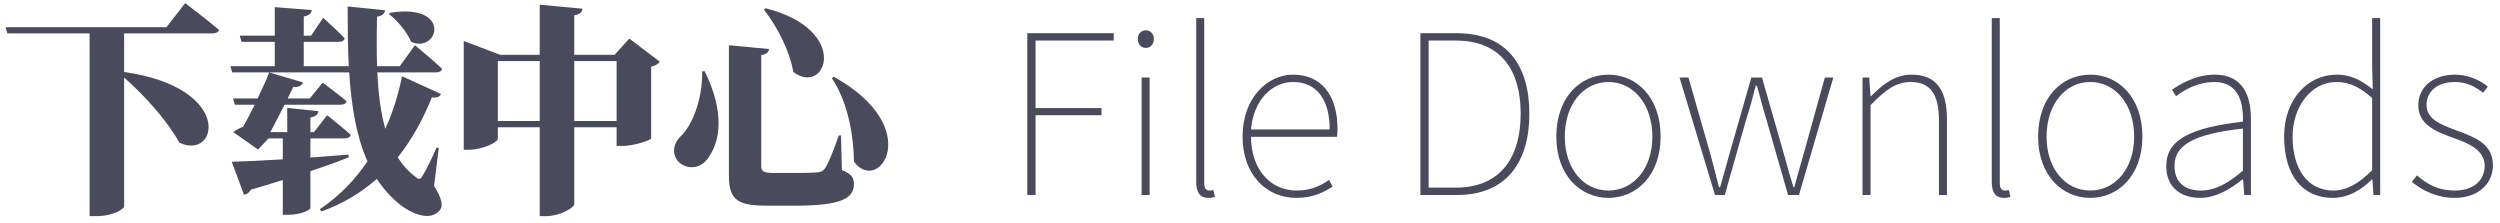
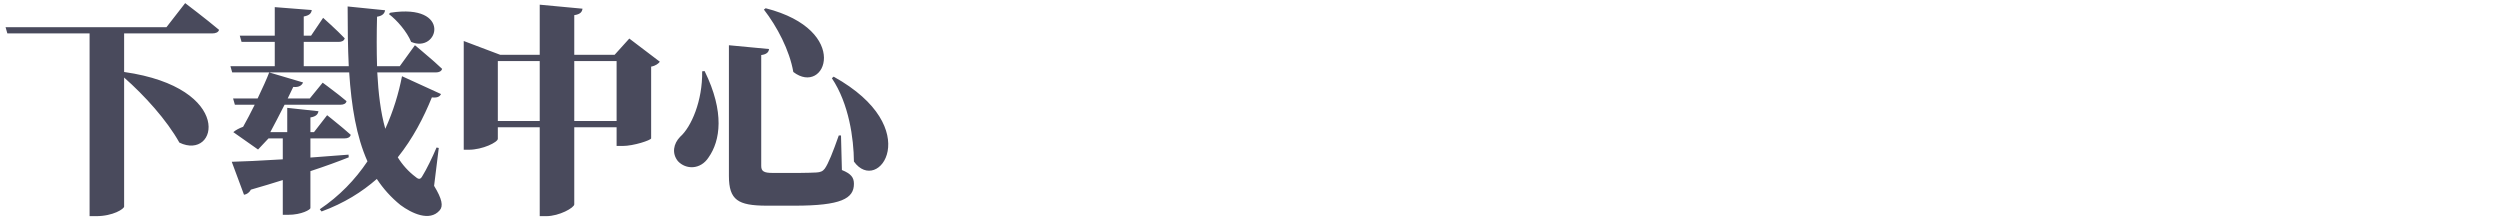
<svg xmlns="http://www.w3.org/2000/svg" width="359px" height="32px" viewBox="0 0 359 32" version="1.1">
  <title>down-tit</title>
  <g id="下载" stroke="none" stroke-width="1" fill="none" fill-rule="evenodd">
    <g id="桌面端-HD" transform="translate(-700, -174)" fill="#494A5C" fill-rule="nonzero">
      <g id="down-tit" transform="translate(700.8, 174.448)">
        <path d="M12.992,30.592 C15.456,30.592 17.024,29.536 17.024,29.216 L17.024,10.688 C19.936,13.248 23.136,16.768 24.96,20.032 C30.464,22.688 32.928,12.16 17.024,9.888 L17.024,4.352 L29.664,4.352 C30.176,4.352 30.56,4.192 30.656,3.84 C28.832,2.304 25.792,5.68434189e-14 25.792,5.68434189e-14 L23.104,3.456 L5.68434189e-14,3.456 L0.256,4.352 L12.064,4.352 L12.064,30.592 L12.992,30.592 Z M62.336,29.76 C62.88,29.152 62.688,28.128 61.536,26.24 L62.208,20.8 L61.888,20.736 C61.312,22.112 60.416,23.936 59.872,24.8 C59.584,25.344 59.328,25.344 58.88,24.96 C57.856,24.192 56.992,23.232 56.32,22.144 C58.496,19.424 60.032,16.448 61.216,13.536 C62.016,13.632 62.368,13.408 62.528,13.056 L56.928,10.496 C56.448,12.96 55.68,15.52 54.528,18.048 C53.856,15.68 53.536,12.96 53.376,9.952 L61.792,9.952 C62.24,9.952 62.592,9.792 62.688,9.44 C62.363,9.129 61.985,8.786 61.596,8.441 L61.26,8.145 C60.025,7.063 58.784,6.048 58.784,6.048 L56.608,9.056 L53.344,9.056 C53.28,6.816 53.28,4.416 53.344,1.952 C54.176,1.824 54.432,1.44 54.496,1.024 L49.12,0.48 C49.12,3.488 49.152,6.336 49.28,9.056 L42.816,9.056 L42.816,5.568 L47.84,5.568 C48.288,5.568 48.608,5.408 48.704,5.056 C47.584,3.872 45.6,2.112 45.6,2.112 L43.872,4.672 L42.816,4.672 L42.816,1.92 C43.68,1.76 43.904,1.44 43.968,0.992 L38.656,0.576 L38.656,4.672 L33.632,4.672 L33.888,5.568 L38.656,5.568 L38.656,9.056 L32.288,9.056 L32.544,9.952 L49.344,9.952 C49.664,14.816 50.368,19.136 51.968,22.72 C50.208,25.344 47.936,27.712 45.12,29.6 L45.376,29.92 C48.608,28.736 51.2,27.104 53.312,25.248 C54.24,26.656 55.36,27.904 56.704,28.992 C58.304,30.176 60.896,31.424 62.336,29.76 Z M55.264,1.376 L55.04,1.568 C56.224,2.464 57.632,4.096 58.24,5.568 C62.176,7.264 64.16,5.68434189e-14 55.264,1.376 Z M40.544,30.4 C42.56,30.4 43.776,29.632 43.776,29.44 L43.776,24.128 C46.016,23.392 47.84,22.72 49.28,22.144 L49.248,21.76 C47.392,21.888 45.536,22.048 43.776,22.176 L43.776,19.424 L48.704,19.424 C49.152,19.424 49.472,19.264 49.568,18.912 C49.259,18.634 48.902,18.326 48.537,18.019 L48.224,17.757 C47.181,16.887 46.176,16.096 46.176,16.096 L44.288,18.528 L43.776,18.528 L43.776,16.416 C44.608,16.288 44.864,15.936 44.928,15.52 L40.448,15.04 L40.448,18.528 L38.016,18.528 C38.624,17.408 39.36,15.968 40.064,14.592 L48.096,14.592 C48.544,14.592 48.896,14.432 48.96,14.08 C48.679,13.84 48.361,13.581 48.035,13.322 L47.707,13.064 C46.614,12.208 45.536,11.424 45.536,11.424 L43.68,13.696 L40.512,13.696 C40.8,13.088 41.088,12.512 41.312,12.032 C42.176,12.128 42.56,11.776 42.72,11.392 L37.856,9.952 C37.536,10.816 36.896,12.224 36.192,13.696 L32.672,13.696 L32.928,14.592 L35.776,14.592 C35.2,15.744 34.624,16.864 34.112,17.76 C33.568,17.952 33.024,18.24 32.704,18.528 L36.256,21.024 L37.76,19.424 L39.808,19.424 L39.808,22.432 C36.608,22.624 33.984,22.752 32.48,22.784 L34.24,27.52 C34.656,27.456 35.008,27.2 35.232,26.784 C36.896,26.304 38.4,25.856 39.808,25.408 L39.808,30.4 L40.544,30.4 Z M77.632,30.592 C79.52,30.592 81.664,29.376 81.664,28.896 L81.664,17.824 L87.744,17.824 L87.744,20.512 L88.608,20.512 C90.208,20.512 92.672,19.68 92.704,19.424 L92.704,9.12 C93.376,8.992 93.76,8.672 93.952,8.416 L89.568,5.088 L87.456,7.424 L81.664,7.424 L81.664,1.728 C82.56,1.6 82.784,1.248 82.848,0.8 L76.704,0.224 L76.704,7.424 L71.04,7.424 L65.792,5.44 L65.792,21.056 L66.496,21.056 C68.512,21.056 70.688,19.968 70.688,19.488 L70.688,17.824 L76.704,17.824 L76.704,30.592 L77.632,30.592 Z M87.744,16.928 L81.664,16.928 L81.664,8.32 L87.744,8.32 L87.744,16.928 Z M76.704,16.928 L70.688,16.928 L70.688,8.32 L76.704,8.32 L76.704,16.928 Z M109.152,0.736 L108.896,0.928 C110.784,3.36 112.576,6.752 113.12,9.888 C117.76,13.44 121.536,3.904 109.152,0.736 Z M113.28,29.088 C120,29.088 121.824,28.064 121.824,25.952 C121.824,25.056 121.44,24.512 120.096,23.968 L119.968,19.008 L119.648,19.008 C118.816,21.376 118.144,23.072 117.632,23.776 C117.344,24.16 116.992,24.288 116.448,24.32 C115.901,24.349 115.043,24.378 114.083,24.383 L110.144,24.384 C108.928,24.384 108.512,24.16 108.512,23.392 L108.512,7.456 C109.312,7.36 109.6,7.008 109.632,6.592 L103.872,6.048 L103.872,24.832 C103.872,28.308 105.221,29.057 109.178,29.087 L113.28,29.088 Z M100.96,22.144 C102.624,19.776 103.296,15.68 100.384,9.76 L100.032,9.792 C100.096,14.048 98.464,17.792 96.864,19.2 C95.904,20.192 95.648,21.568 96.544,22.688 C97.696,23.936 99.808,23.936 100.96,22.144 Z M118.912,10.56 L118.656,10.784 C121.12,14.464 121.792,19.456 121.824,22.752 C125.312,27.616 132.224,17.952 118.912,10.56 Z" id="下载中心" />
-         <path d="M147.904,27.552 L147.904,16.096 L157.376,16.096 L157.376,15.072 L147.904,15.072 L147.904,5.376 L159.136,5.376 L159.136,4.32 L146.72,4.32 L146.72,27.552 L147.904,27.552 Z M163.744,6.432 C164.384,6.432 164.896,5.952 164.896,5.12 C164.896,4.416 164.384,3.904 163.744,3.904 C163.072,3.904 162.592,4.416 162.592,5.12 C162.592,5.952 163.072,6.432 163.744,6.432 Z M164.288,27.552 L164.288,10.688 L163.136,10.688 L163.136,27.552 L164.288,27.552 Z M172.704,27.968 C173.184,27.968 173.376,27.904 173.664,27.84 L173.44,26.848 C173.088,26.912 172.96,26.912 172.832,26.912 C172.384,26.912 172.128,26.56 172.128,25.856 L172.128,2.144 L170.976,2.144 L170.976,25.664 C170.976,27.296 171.616,27.968 172.704,27.968 Z M185.344,27.968 C187.84,27.968 189.28,27.136 190.56,26.368 L190.048,25.376 C188.768,26.304 187.328,26.912 185.408,26.912 C181.44,26.912 178.848,23.648 178.848,19.2 L191.2,19.2 C191.264,18.752 191.264,18.4 191.264,18.048 C191.264,13.056 188.8,10.272 184.896,10.272 C181.152,10.272 177.632,13.664 177.632,19.168 C177.632,24.672 181.088,27.968 185.344,27.968 Z M190.144,18.144 L178.848,18.144 C179.2,13.888 181.888,11.328 184.896,11.328 C188.064,11.328 190.144,13.568 190.144,18.144 Z M208.416,27.552 C215.584,27.552 218.816,22.784 218.816,15.872 C218.816,8.928 215.584,4.32 208.384,4.32 L203.168,4.32 L203.168,27.552 L208.416,27.552 Z M208.224,26.496 L204.352,26.496 L204.352,5.376 L208.224,5.376 C214.816,5.376 217.568,9.728 217.568,15.872 C217.568,21.984 214.816,26.496 208.224,26.496 Z M230.176,27.968 C234.208,27.968 237.664,24.736 237.664,19.168 C237.664,13.504 234.208,10.272 230.176,10.272 C226.144,10.272 222.688,13.504 222.688,19.168 C222.688,24.736 226.144,27.968 230.176,27.968 Z M230.176,26.912 C226.592,26.912 223.904,23.776 223.904,19.168 C223.904,14.528 226.592,11.328 230.176,11.328 C233.76,11.328 236.48,14.528 236.48,19.168 C236.48,23.776 233.76,26.912 230.176,26.912 Z M246.88,27.552 L249.952,16.704 C250.496,15.072 250.912,13.472 251.328,11.84 L251.488,11.84 C251.968,13.472 252.32,15.008 252.832,16.64 L255.968,27.552 L257.536,27.552 L262.464,10.688 L261.248,10.688 L258.112,21.984 C257.664,23.552 257.248,24.96 256.864,26.432 L256.736,26.432 C256.288,24.96 255.872,23.552 255.456,21.984 L252.224,10.688 L250.688,10.688 L247.456,21.984 C247.04,23.552 246.624,24.96 246.208,26.432 L246.048,26.432 C245.696,24.96 245.28,23.552 244.896,21.984 L241.664,10.688 L240.384,10.688 L245.472,27.552 L246.88,27.552 Z M267.808,27.552 L267.808,14.656 C269.952,12.448 271.488,11.328 273.568,11.328 C276.448,11.328 277.632,13.152 277.632,16.864 L277.632,27.552 L278.784,27.552 L278.784,16.704 C278.784,12.352 277.152,10.272 273.696,10.272 C271.36,10.272 269.6,11.616 267.872,13.376 L267.808,13.376 L267.616,10.688 L266.656,10.688 L266.656,27.552 L267.808,27.552 Z M286.944,27.968 C287.424,27.968 287.616,27.904 287.904,27.84 L287.68,26.848 C287.328,26.912 287.2,26.912 287.072,26.912 C286.624,26.912 286.368,26.56 286.368,25.856 L286.368,2.144 L285.216,2.144 L285.216,25.664 C285.216,27.296 285.856,27.968 286.944,27.968 Z M299.36,27.968 C303.392,27.968 306.848,24.736 306.848,19.168 C306.848,13.504 303.392,10.272 299.36,10.272 C295.328,10.272 291.872,13.504 291.872,19.168 C291.872,24.736 295.328,27.968 299.36,27.968 Z M299.36,26.912 C295.776,26.912 293.088,23.776 293.088,19.168 C293.088,14.528 295.776,11.328 299.36,11.328 C302.944,11.328 305.664,14.528 305.664,19.168 C305.664,23.776 302.944,26.912 299.36,26.912 Z M315.136,27.968 C317.376,27.968 319.488,26.72 321.216,25.312 L321.312,25.312 L321.472,27.552 L322.432,27.552 L322.432,16.64 C322.432,13.216 321.216,10.272 317.248,10.272 C314.496,10.272 312.16,11.68 311.104,12.448 L311.68,13.376 C312.768,12.512 314.784,11.328 317.184,11.328 C320.672,11.328 321.376,14.304 321.28,17.024 C313.696,17.888 310.272,19.648 310.272,23.392 C310.272,26.592 312.512,27.968 315.136,27.968 Z M315.232,26.912 C313.184,26.912 311.456,25.952 311.456,23.36 C311.456,20.512 313.952,18.816 321.28,18.016 L321.28,24.064 C319.072,25.952 317.248,26.912 315.232,26.912 Z M334.176,27.968 C336.512,27.968 338.4,26.72 339.808,25.312 L339.872,25.312 L340.032,27.552 L340.992,27.552 L340.992,2.144 L339.84,2.144 L339.84,9.216 L339.936,12.384 C338.208,11.04 336.8,10.272 334.752,10.272 C330.656,10.272 327.2,13.728 327.2,19.168 C327.2,24.864 329.952,27.968 334.176,27.968 Z M334.272,26.912 C330.528,26.912 328.416,23.776 328.416,19.168 C328.416,14.816 331.136,11.328 334.688,11.328 C336.448,11.328 337.984,11.968 339.84,13.632 L339.84,24 C337.984,25.856 336.224,26.912 334.272,26.912 Z M351.68,27.968 C355.232,27.968 357.184,25.792 357.184,23.296 C357.184,20.676 355.344,19.613 353.239,18.773 L352.829,18.613 C352.485,18.481 352.137,18.353 351.791,18.222 L351.584,18.144 C349.568,17.376 347.648,16.608 347.648,14.592 C347.648,12.928 348.928,11.328 351.712,11.328 C353.472,11.328 354.656,12.032 355.776,12.864 L356.448,12 C355.264,10.976 353.472,10.272 351.776,10.272 C348.288,10.272 346.464,12.32 346.464,14.656 C346.464,17.568 349.216,18.528 351.776,19.456 C353.76,20.16 356,21.152 356,23.36 C356,25.28 354.56,26.912 351.744,26.912 C349.248,26.912 347.68,25.952 346.272,24.736 L345.536,25.664 C347.04,26.912 349.152,27.968 351.68,27.968 Z" id="FileDownloads" />
      </g>
    </g>
  </g>
</svg>